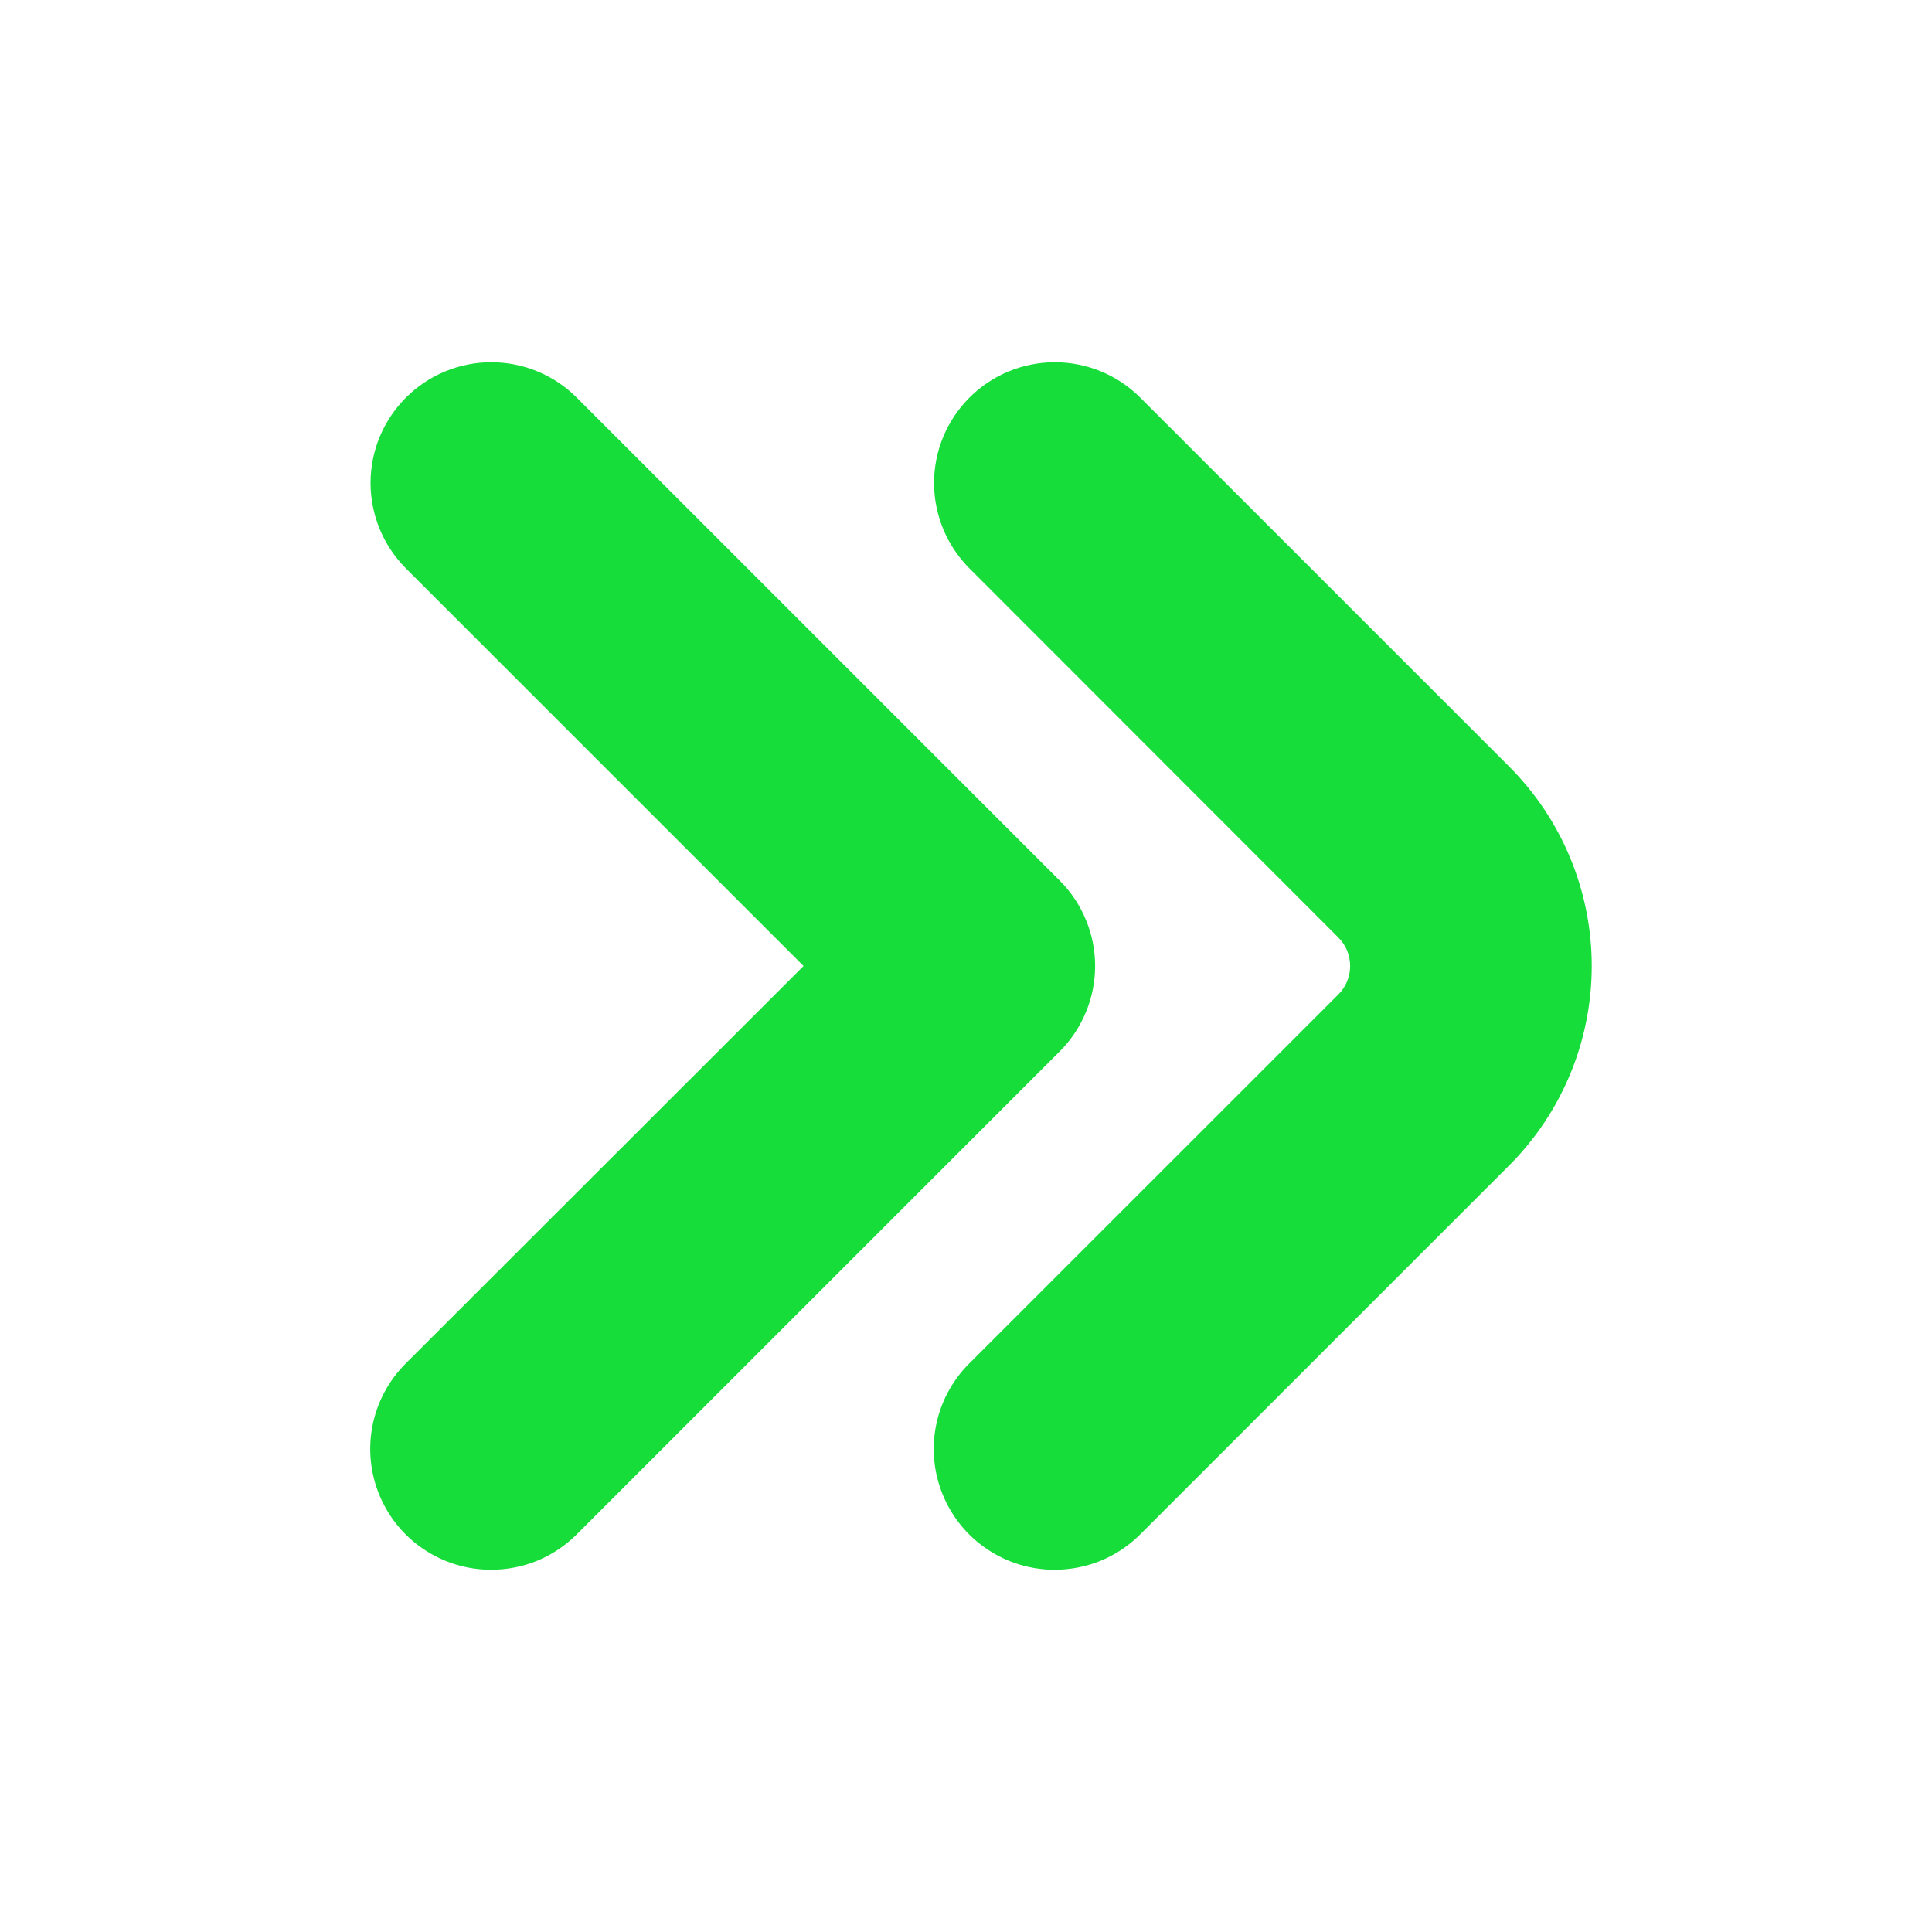
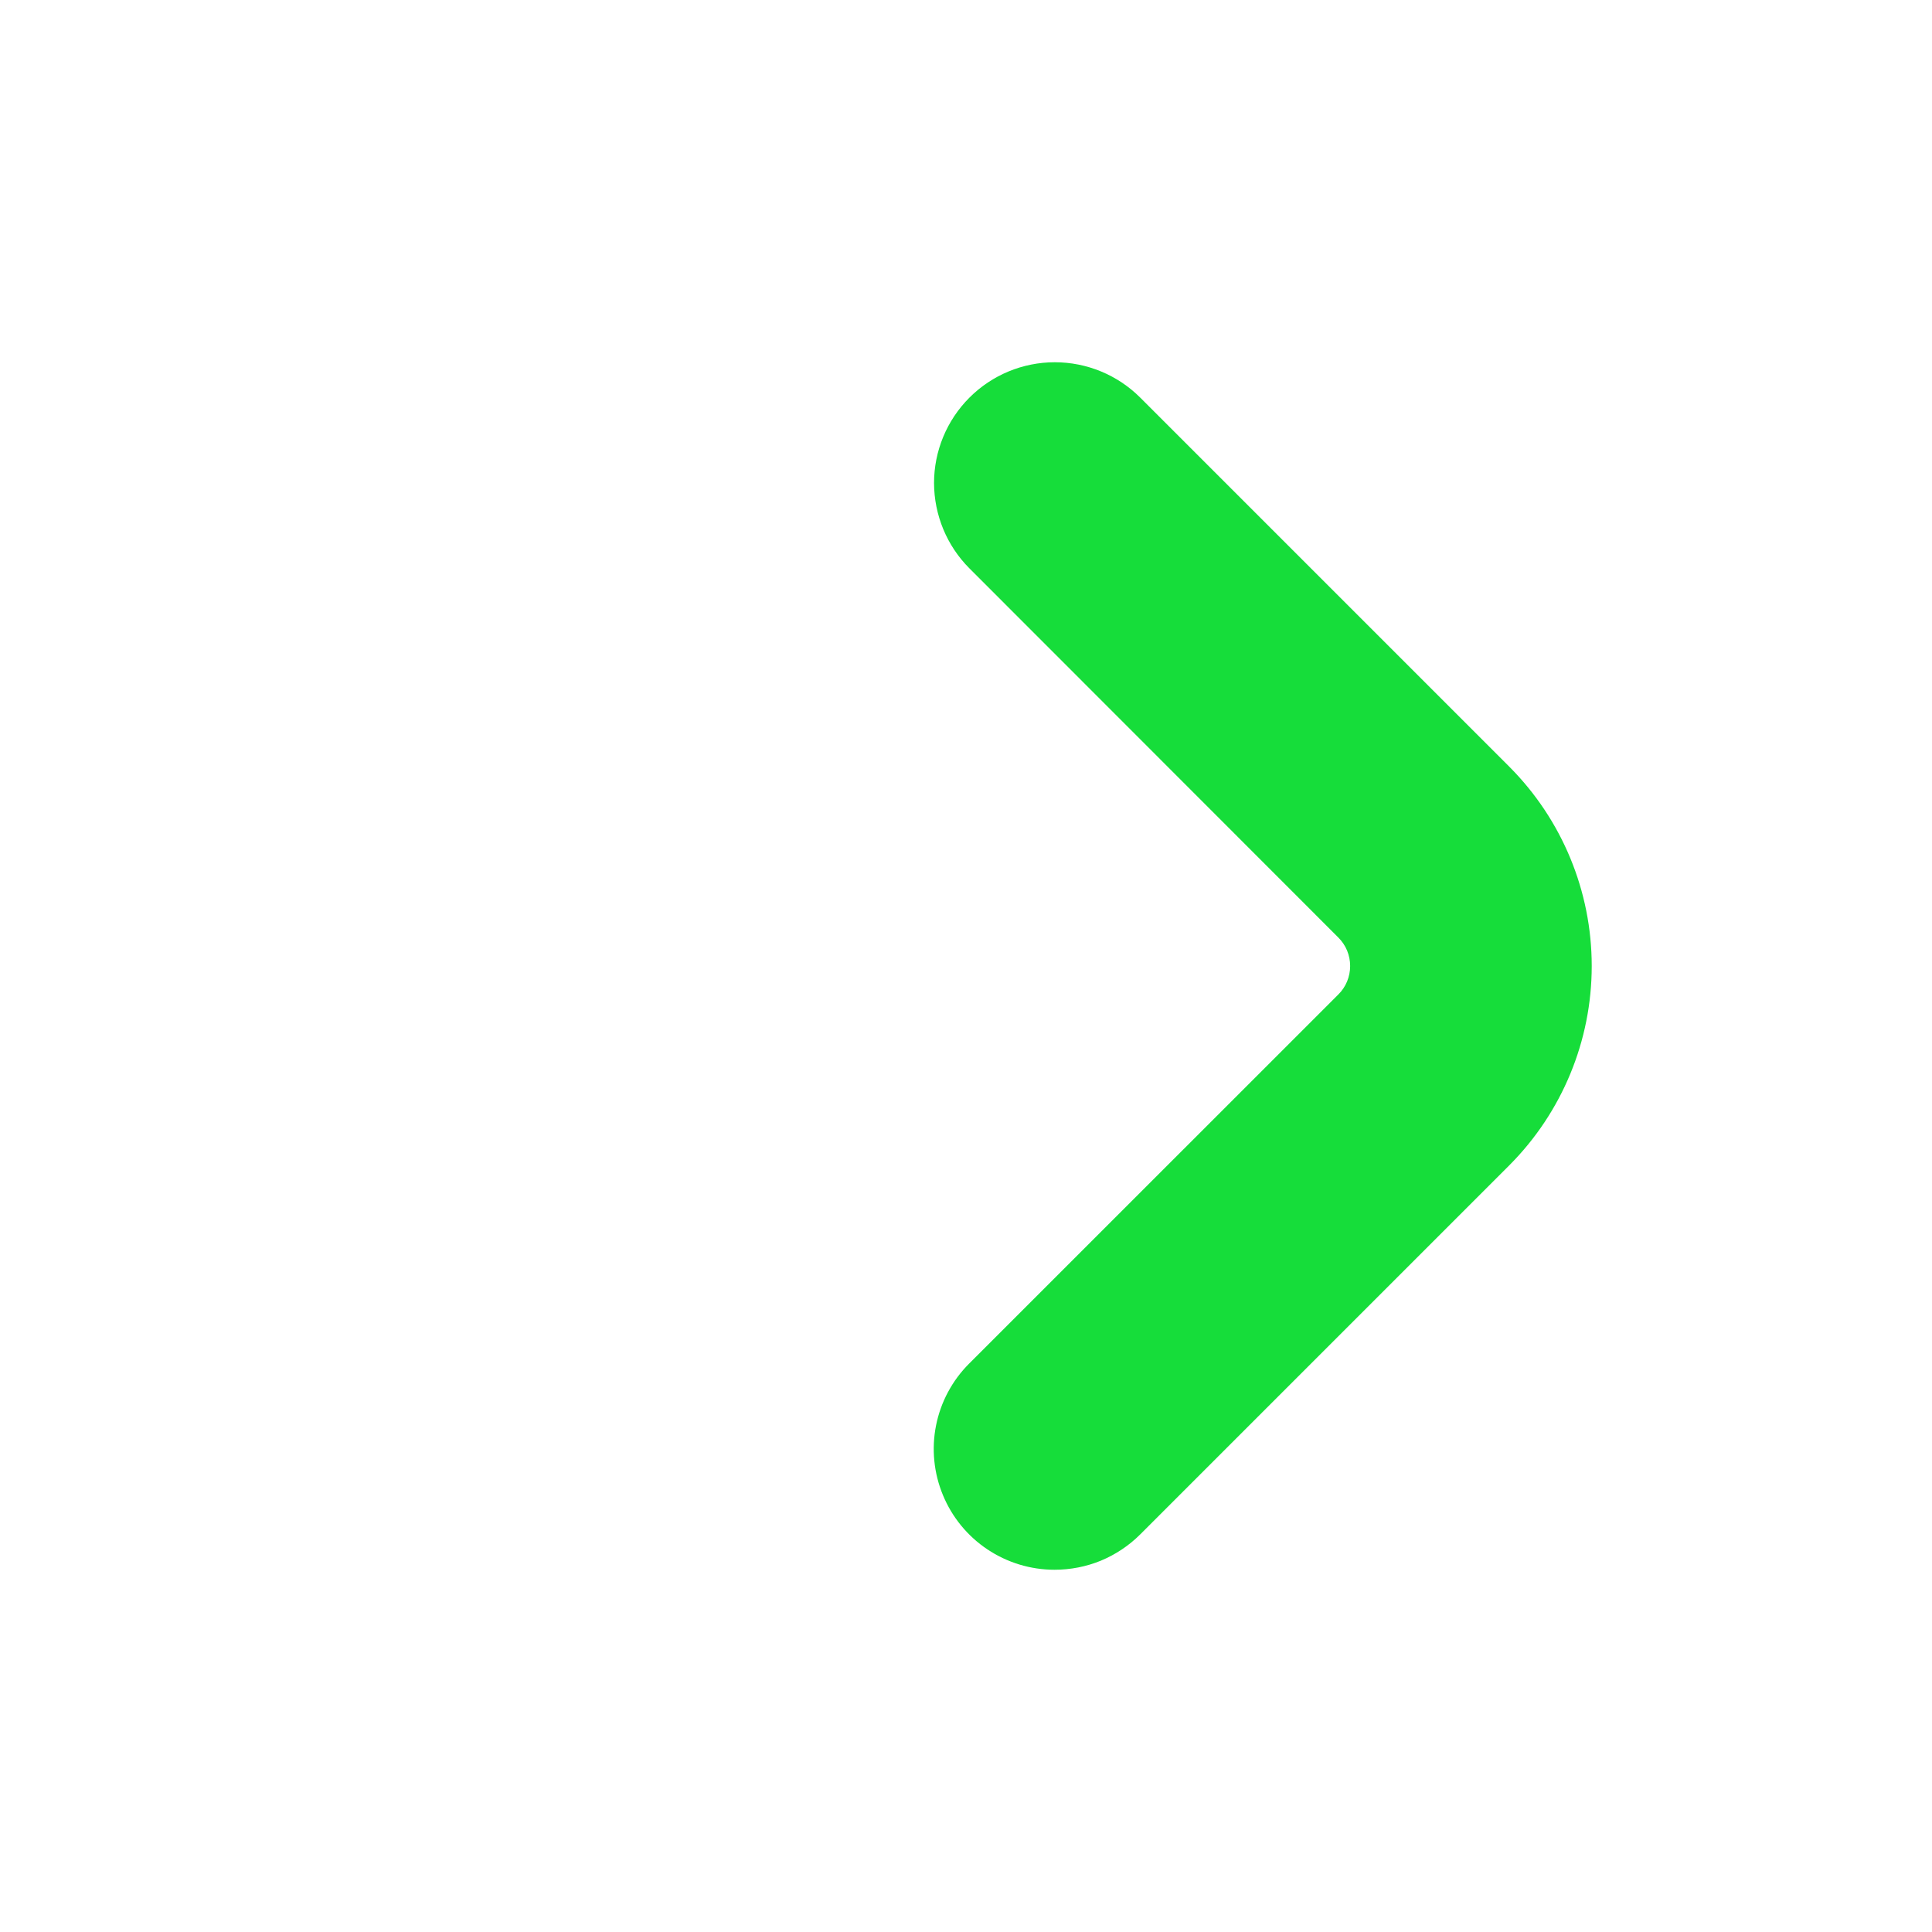
<svg xmlns="http://www.w3.org/2000/svg" width="24" height="24" viewBox="0 0 24 24" fill="none">
  <path d="M13.1 19.5C12.803 19.5 12.513 19.412 12.266 19.247C12.02 19.083 11.827 18.848 11.714 18.574C11.6 18.3 11.57 17.998 11.628 17.707C11.686 17.416 11.829 17.149 12.039 16.939L16.625 12.354C16.672 12.308 16.709 12.252 16.734 12.192C16.759 12.131 16.772 12.066 16.772 12C16.772 11.934 16.759 11.869 16.734 11.808C16.709 11.748 16.672 11.693 16.625 11.646L12.043 7.061C11.762 6.78 11.604 6.398 11.603 6C11.603 5.603 11.761 5.221 12.043 4.939C12.324 4.658 12.705 4.5 13.103 4.5C13.501 4.5 13.883 4.658 14.164 4.939L18.75 9.525C19.405 10.182 19.773 11.072 19.773 12C19.773 12.928 19.405 13.818 18.75 14.475L14.164 19.061C14.024 19.201 13.858 19.311 13.676 19.387C13.493 19.462 13.298 19.5 13.1 19.5Z" fill="#16DD3A" />
-   <path d="M6.1 19.5C5.803 19.5 5.513 19.412 5.266 19.247C5.02 19.083 4.827 18.848 4.714 18.574C4.6 18.3 4.57 17.998 4.628 17.707C4.686 17.416 4.829 17.149 5.039 16.939L9.982 12L5.043 7.061C4.762 6.78 4.604 6.398 4.603 6C4.603 5.603 4.761 5.221 5.043 4.939C5.324 4.658 5.705 4.5 6.103 4.5C6.501 4.5 6.883 4.658 7.164 4.939L13.164 10.939C13.303 11.078 13.414 11.244 13.489 11.426C13.565 11.608 13.604 11.803 13.604 12C13.604 12.197 13.565 12.392 13.489 12.574C13.414 12.756 13.303 12.922 13.164 13.061L7.164 19.061C7.024 19.201 6.858 19.311 6.676 19.387C6.493 19.462 6.298 19.5 6.1 19.5Z" fill="#16DD3A" />
</svg>